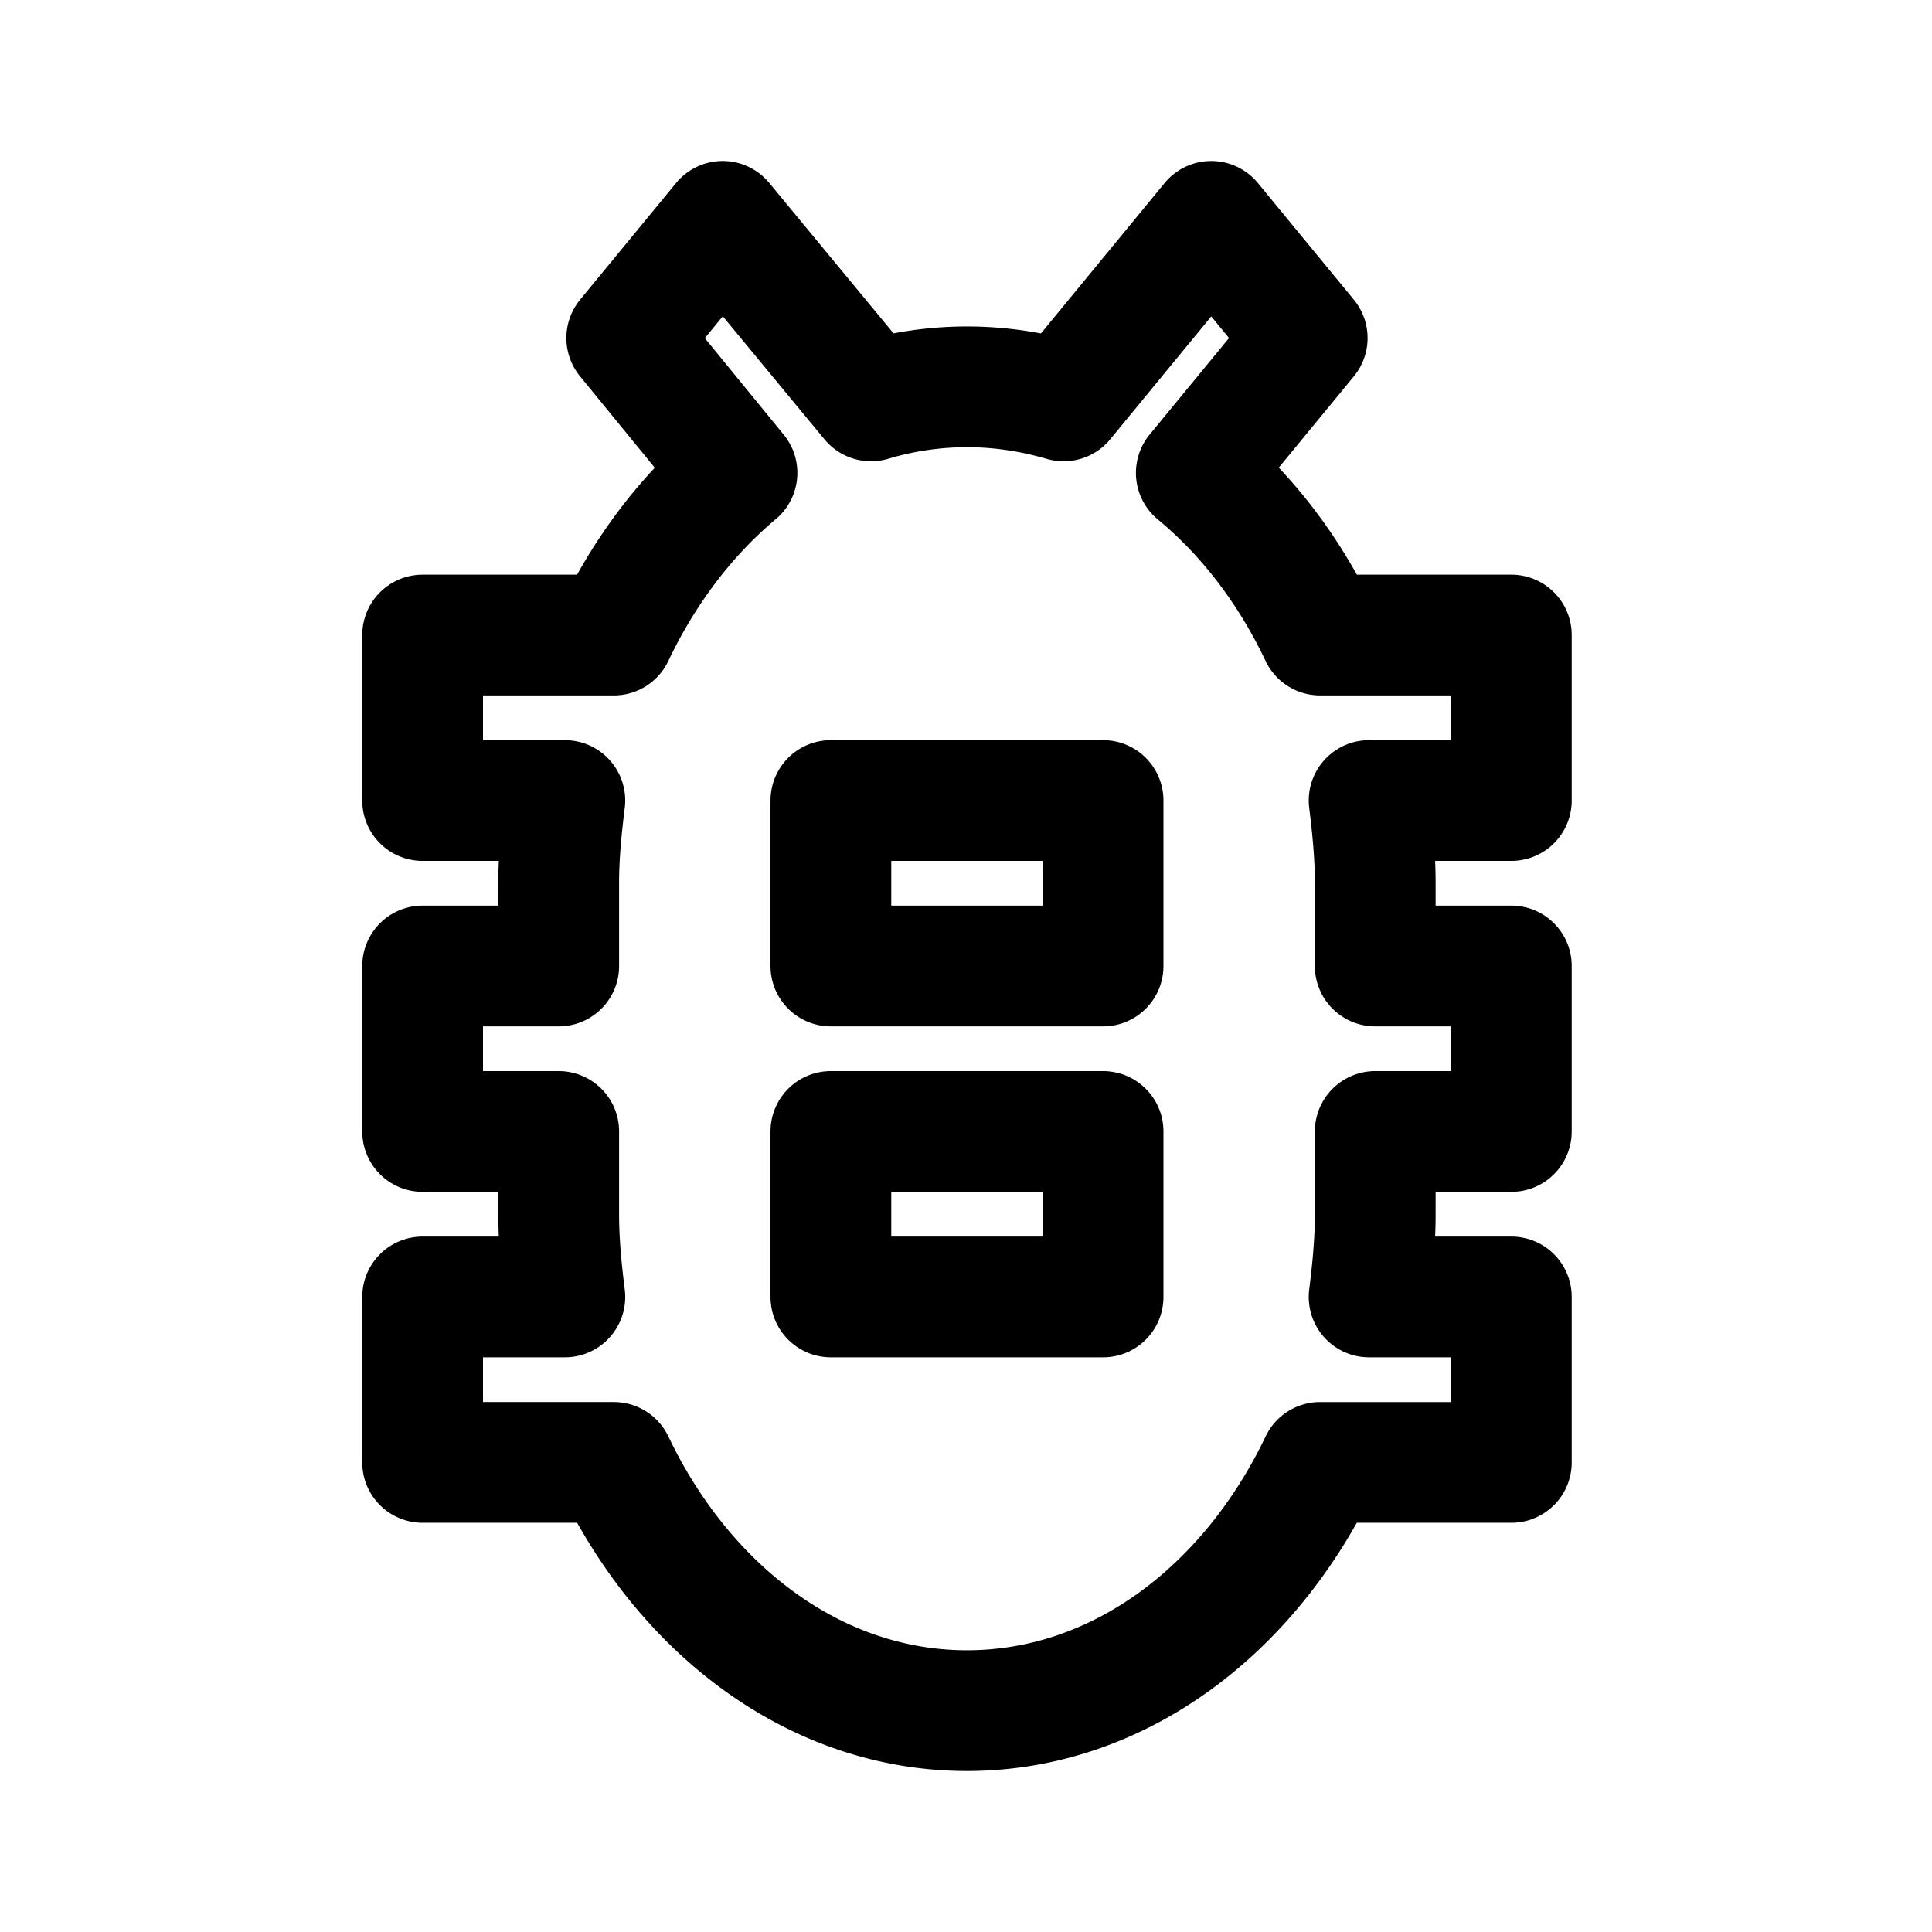
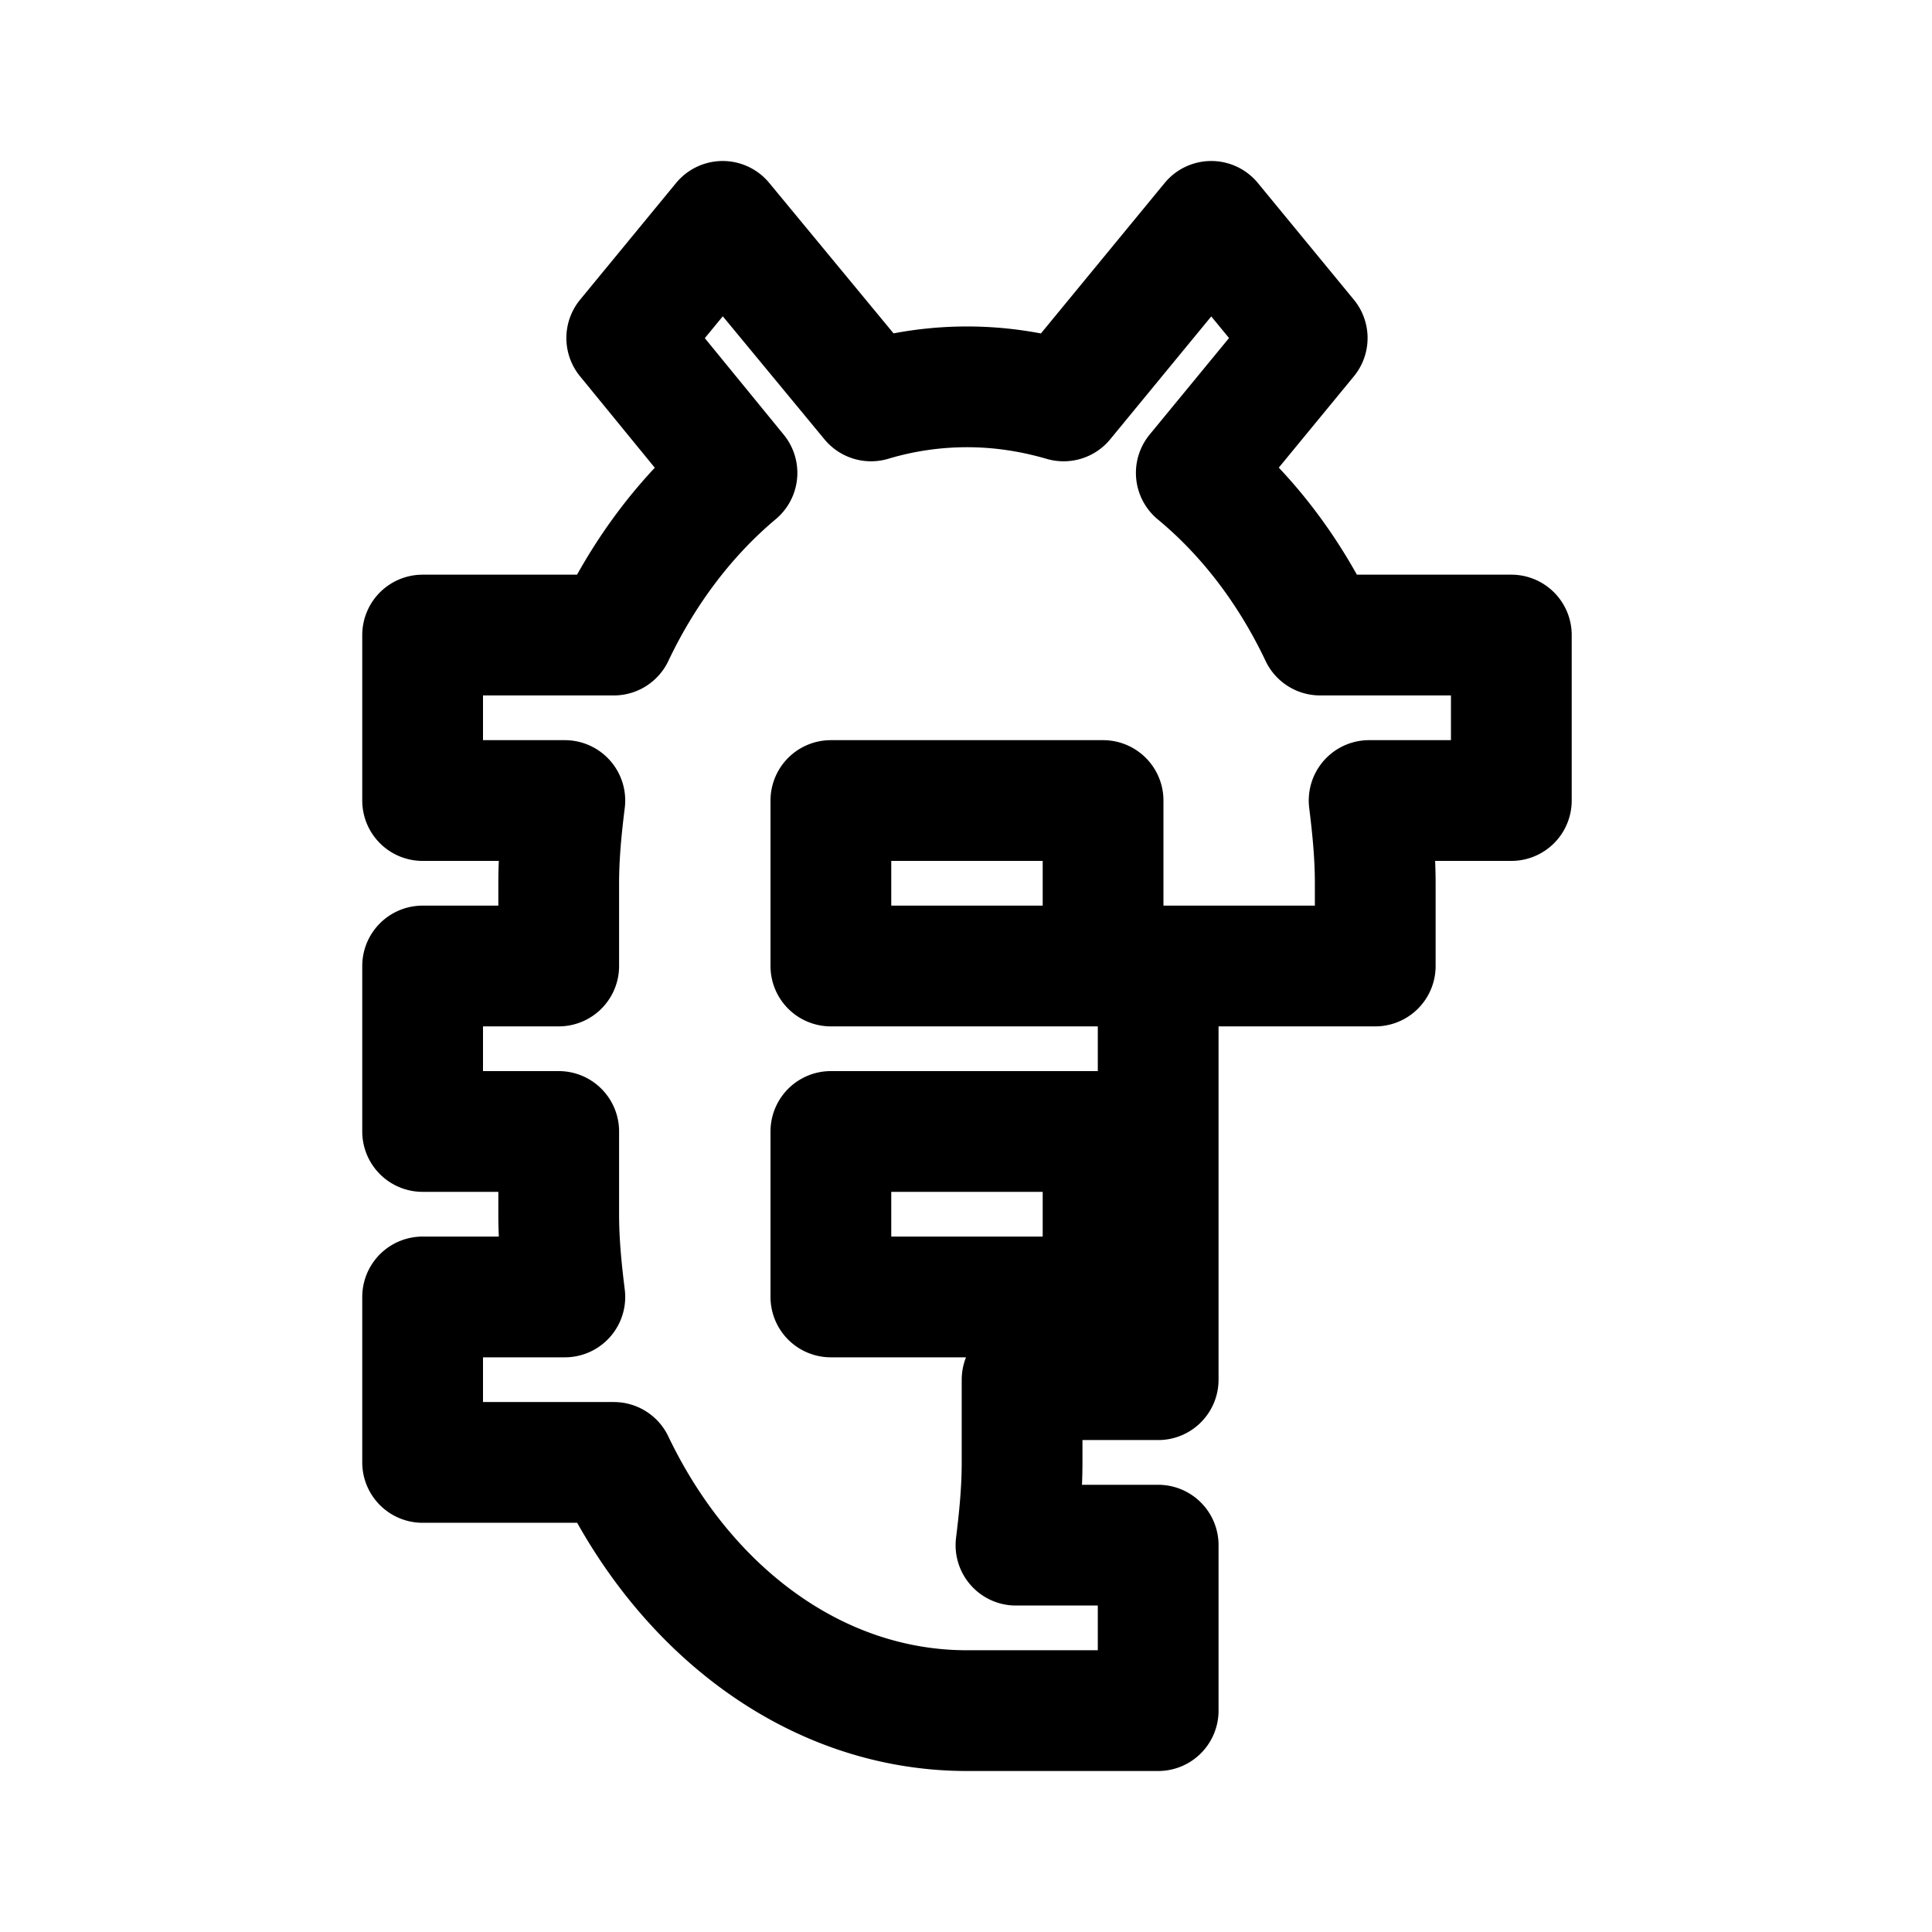
<svg xmlns="http://www.w3.org/2000/svg" width="800px" height="800px" viewBox="0 0 192 192" fill="none">
-   <path stroke="#000000" stroke-linecap="round" stroke-linejoin="round" stroke-width="12" d="M150.194 63.111h-19.001c-3.043-6.413-7.236-11.922-12.307-16.115l11.022-13.403L120.373 22 105.7 39.842c-3.111-.904-6.29-1.398-9.603-1.398a33.31 33.31 0 0 0-9.534 1.398L71.82 22l-9.535 11.593L73.24 46.996c-5.004 4.193-9.196 9.702-12.24 16.115H42v16.445h14.133c-.338 2.713-.609 5.426-.609 8.222V96H42v16.444h13.524v8.223c0 2.795.27 5.509.609 8.222H42v16.444h19.002C68.034 160.051 81.085 170 96.097 170s28.063-9.949 35.096-24.667h19.001v-16.444h-14.132c.338-2.713.608-5.427.608-8.222v-8.223h13.524V96H136.67v-8.222c0-2.796-.27-5.51-.608-8.222h14.132V63.11Zm-40.572 65.778h-27.05v-16.445h27.05v16.445Zm0-32.889h-27.05V79.556h27.05V96Z" />
+   <path stroke="#000000" stroke-linecap="round" stroke-linejoin="round" stroke-width="12" d="M150.194 63.111h-19.001c-3.043-6.413-7.236-11.922-12.307-16.115l11.022-13.403L120.373 22 105.7 39.842c-3.111-.904-6.29-1.398-9.603-1.398a33.31 33.31 0 0 0-9.534 1.398L71.82 22l-9.535 11.593L73.24 46.996c-5.004 4.193-9.196 9.702-12.24 16.115H42v16.445h14.133c-.338 2.713-.609 5.426-.609 8.222V96H42v16.444h13.524v8.223c0 2.795.27 5.509.609 8.222H42v16.444h19.002C68.034 160.051 81.085 170 96.097 170h19.001v-16.444h-14.132c.338-2.713.608-5.427.608-8.222v-8.223h13.524V96H136.67v-8.222c0-2.796-.27-5.51-.608-8.222h14.132V63.11Zm-40.572 65.778h-27.05v-16.445h27.05v16.445Zm0-32.889h-27.05V79.556h27.05V96Z" />
</svg>